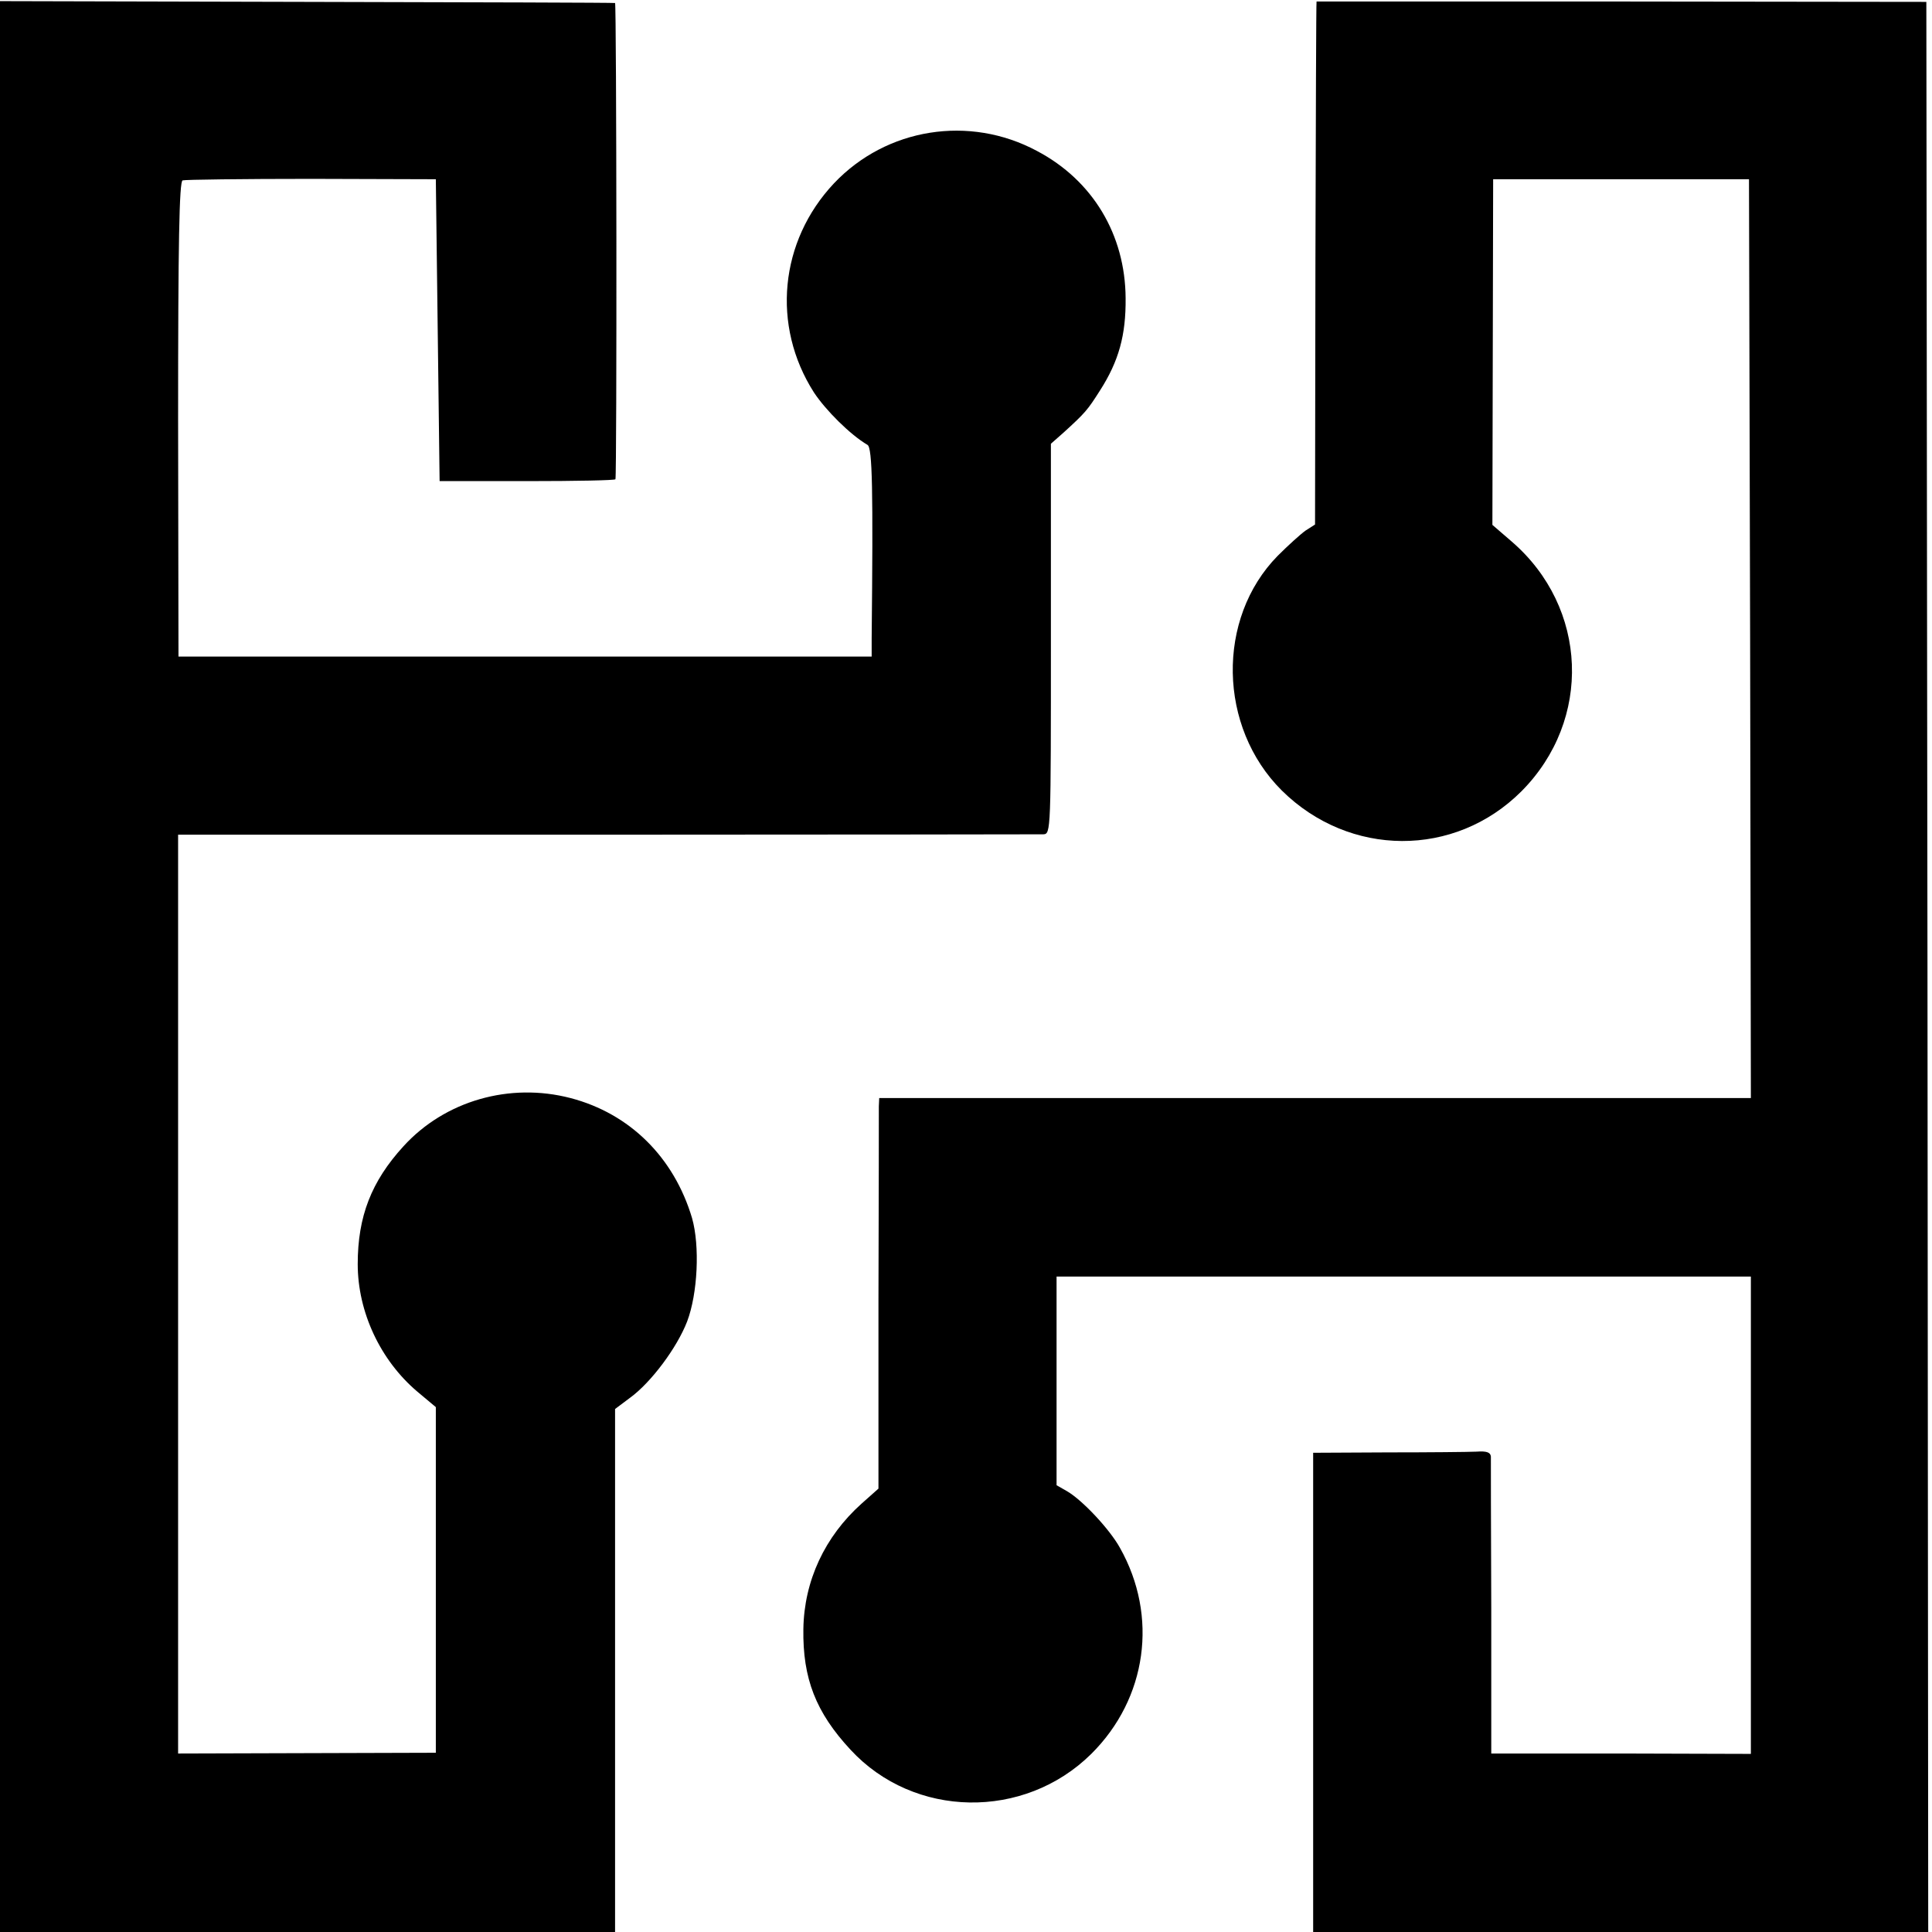
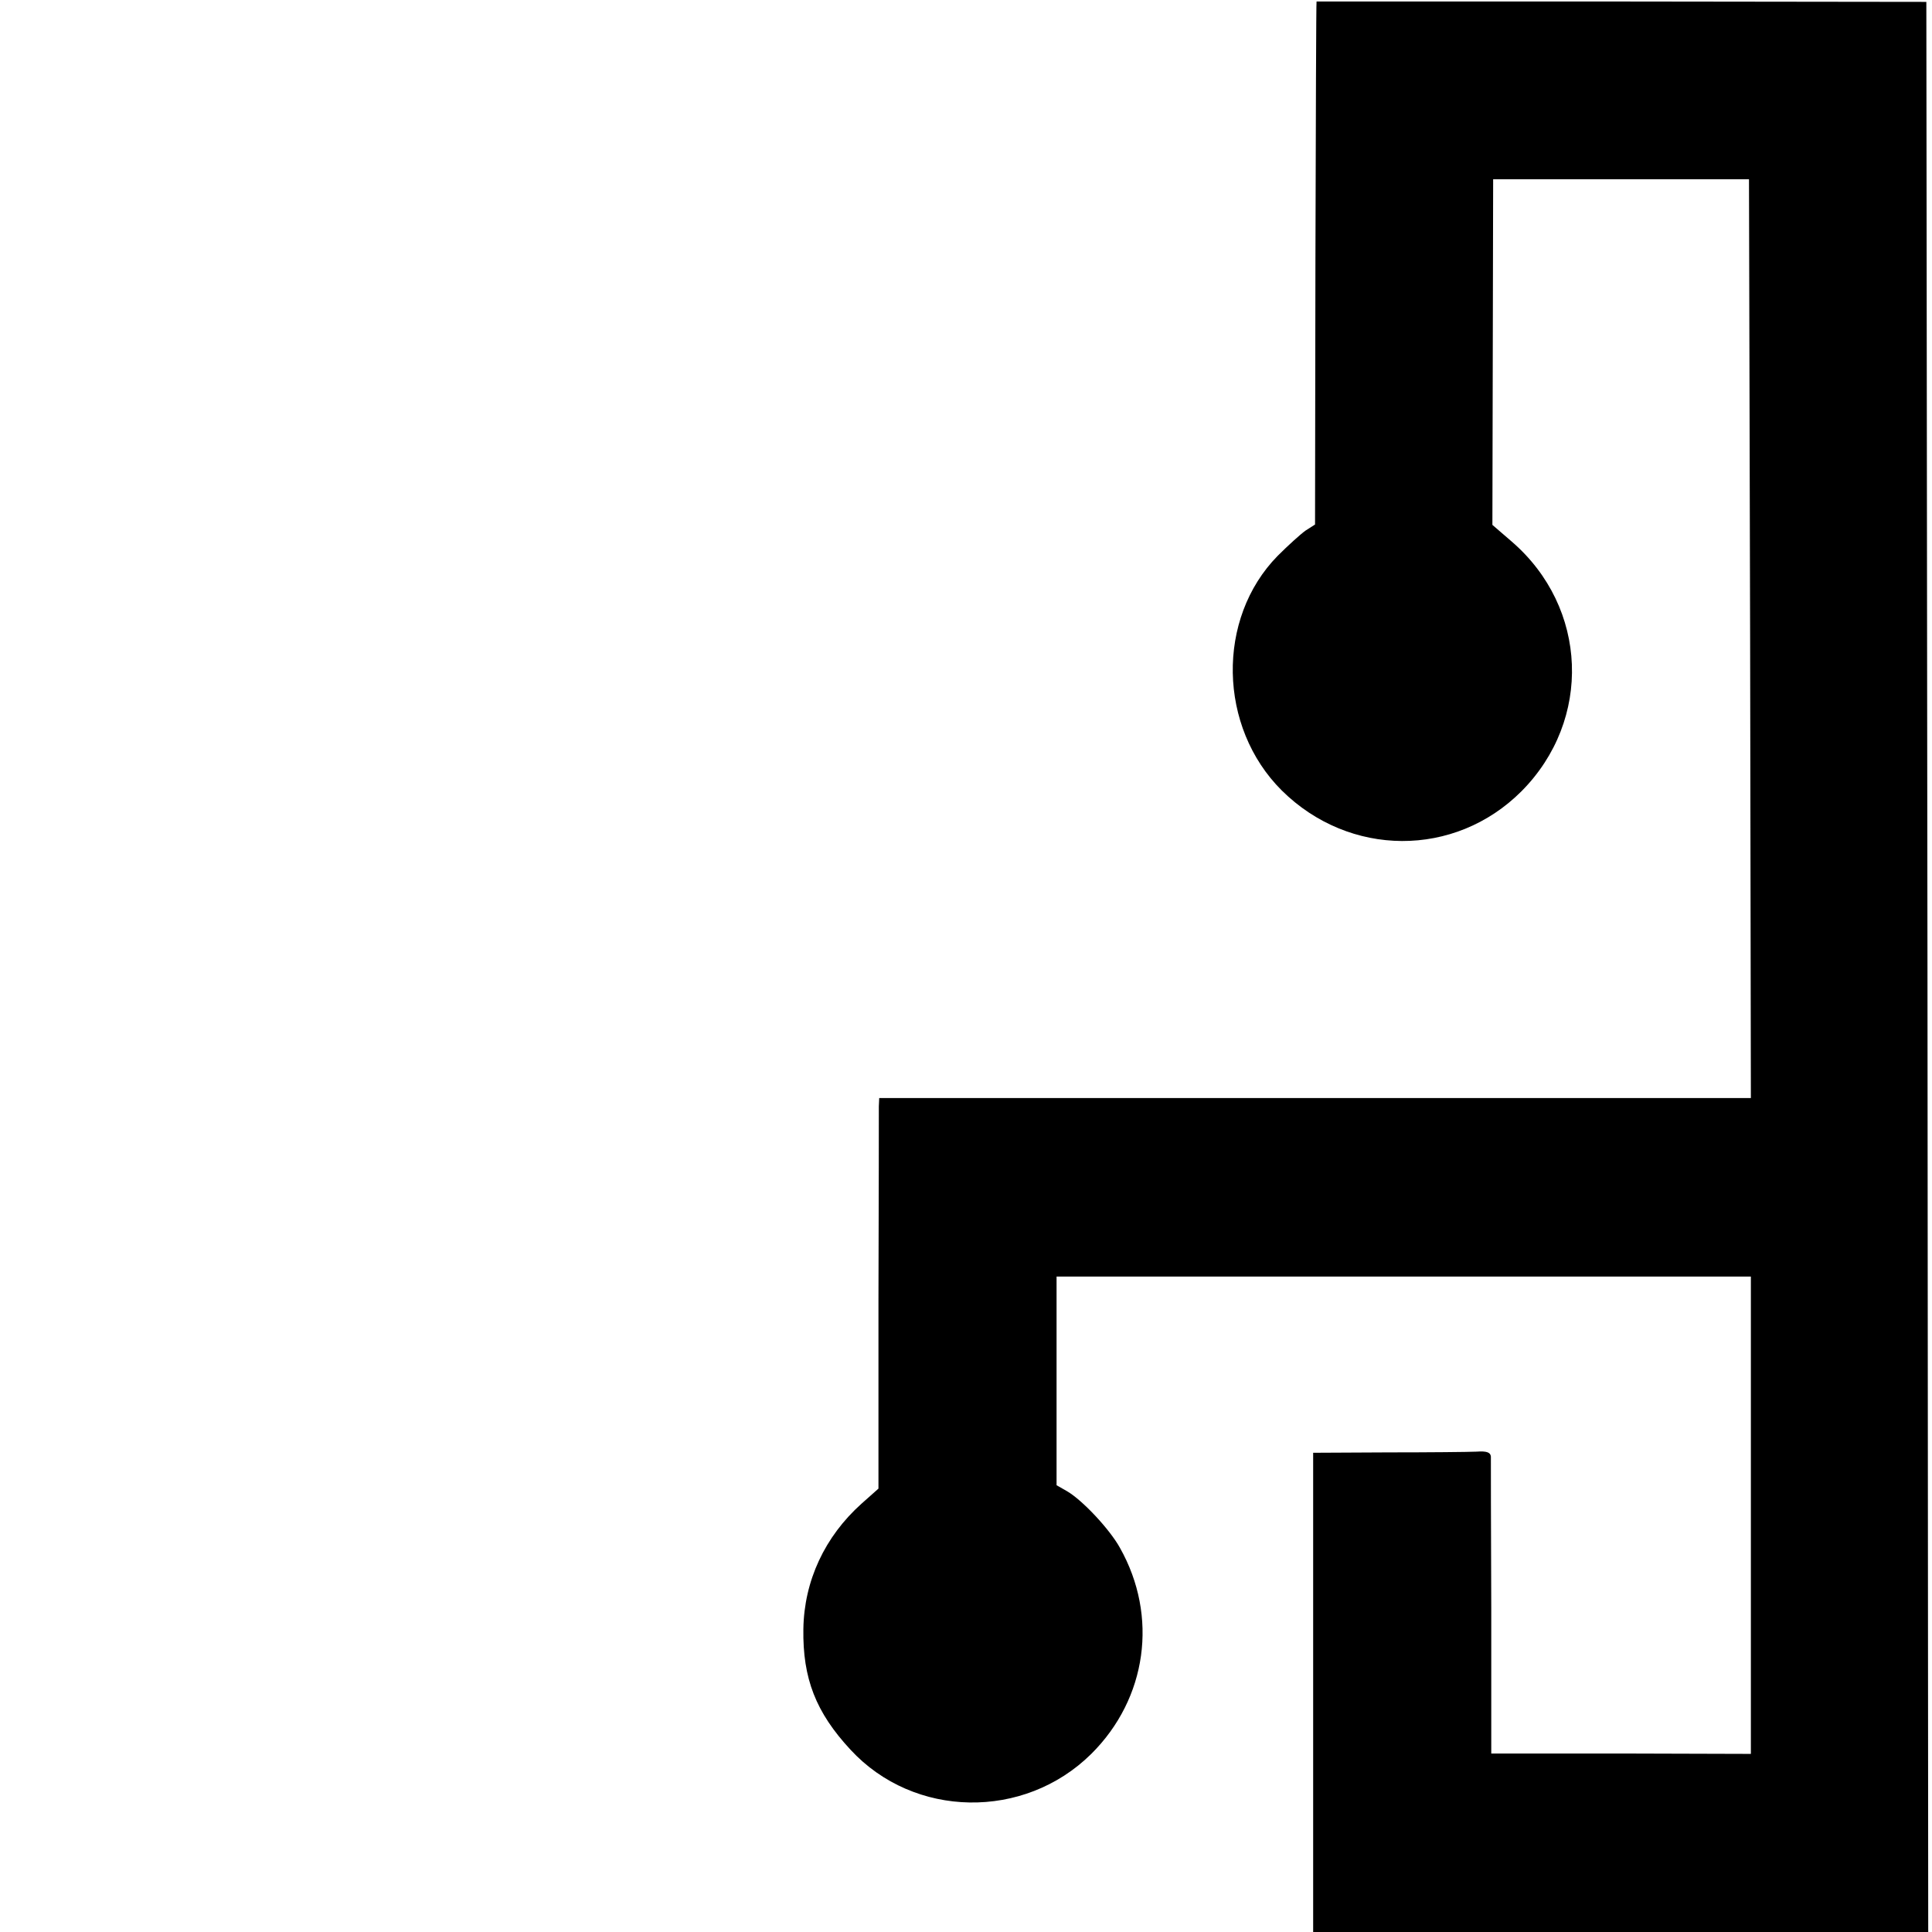
<svg xmlns="http://www.w3.org/2000/svg" version="1.0" width="512pt" height="512pt" viewBox="0 0 512 512" preserveAspectRatio="xMidYMid meet">
  <g transform="translate(0,512) scale(0.1,-0.1)" fill="#000000" stroke="none">
-     <path d="M0 2558 l0 -2558 815 0 815 0 0 693 0 693 40 30 c55 40 124 132 151 202 28 74 34 200 13 274 -48 161 -165 277 -322 318 -161 42 -333 -7 -443 -128 -85 -93 -121 -186 -121 -312 0 -127 60 -255 158 -338 l49 -41 0 -458 0 -458 -341 -1 -342 -1 0 1217 0 1218 1136 0 c626 0 1146 1 1157 1 20 1 20 7 20 518 l0 517 34 30 c57 52 63 59 96 111 50 78 69 147 68 245 -1 168 -87 312 -235 390 -179 96 -399 61 -538 -86 -144 -153 -166 -377 -53 -554 31 -47 96 -112 142 -139 13 -8 15 -118 11 -513 l0 -48 -919 0 -918 0 -1 629 c0 465 3 631 12 633 6 2 160 4 341 4 l330 -1 5 -400 5 -400 233 0 c127 0 233 2 233 5 4 17 3 1260 -1 1262 -3 1 -371 2 -817 3 l-813 2 0 -2559z" />
-     <path d="M3489 5116 c-1 -1 -2 -313 -3 -693 l-1 -693 -25 -16 c-14 -10 -47 -40 -74 -67 -163 -166 -158 -454 11 -622 179 -177 458 -179 635 -2 188 189 177 487 -26 662 l-51 44 1 458 1 458 339 0 339 0 3 -1217 2 -1218 -1155 0 -1155 0 -1 -22 c0 -13 0 -246 -1 -518 l0 -495 -45 -40 c-97 -87 -152 -204 -154 -332 -2 -131 33 -221 125 -320 168 -182 460 -187 638 -11 148 147 178 365 76 546 -27 49 -99 126 -140 150 l-28 16 0 277 0 276 920 0 920 0 0 -633 0 -632 -344 1 -344 0 0 386 c-1 212 -1 393 -1 401 -1 11 -11 15 -38 13 -21 -1 -127 -2 -235 -2 l-198 -1 0 -635 0 -635 815 0 815 0 -2 2558 -3 2557 -807 1 c-445 0 -809 0 -809 0z" />
+     <path d="M3489 5116 c-1 -1 -2 -313 -3 -693 l-1 -693 -25 -16 c-14 -10 -47 -40 -74 -67 -163 -166 -158 -454 11 -622 179 -177 458 -179 635 -2 188 189 177 487 -26 662 l-51 44 1 458 1 458 339 0 339 0 3 -1217 2 -1218 -1155 0 -1155 0 -1 -22 c0 -13 0 -246 -1 -518 l0 -495 -45 -40 c-97 -87 -152 -204 -154 -332 -2 -131 33 -221 125 -320 168 -182 460 -187 638 -11 148 147 178 365 76 546 -27 49 -99 126 -140 150 l-28 16 0 277 0 276 920 0 920 0 0 -633 0 -632 -344 1 -344 0 0 386 c-1 212 -1 393 -1 401 -1 11 -11 15 -38 13 -21 -1 -127 -2 -235 -2 l-198 -1 0 -635 0 -635 815 0 815 0 -2 2558 -3 2557 -807 1 z" />
  </g>
</svg>